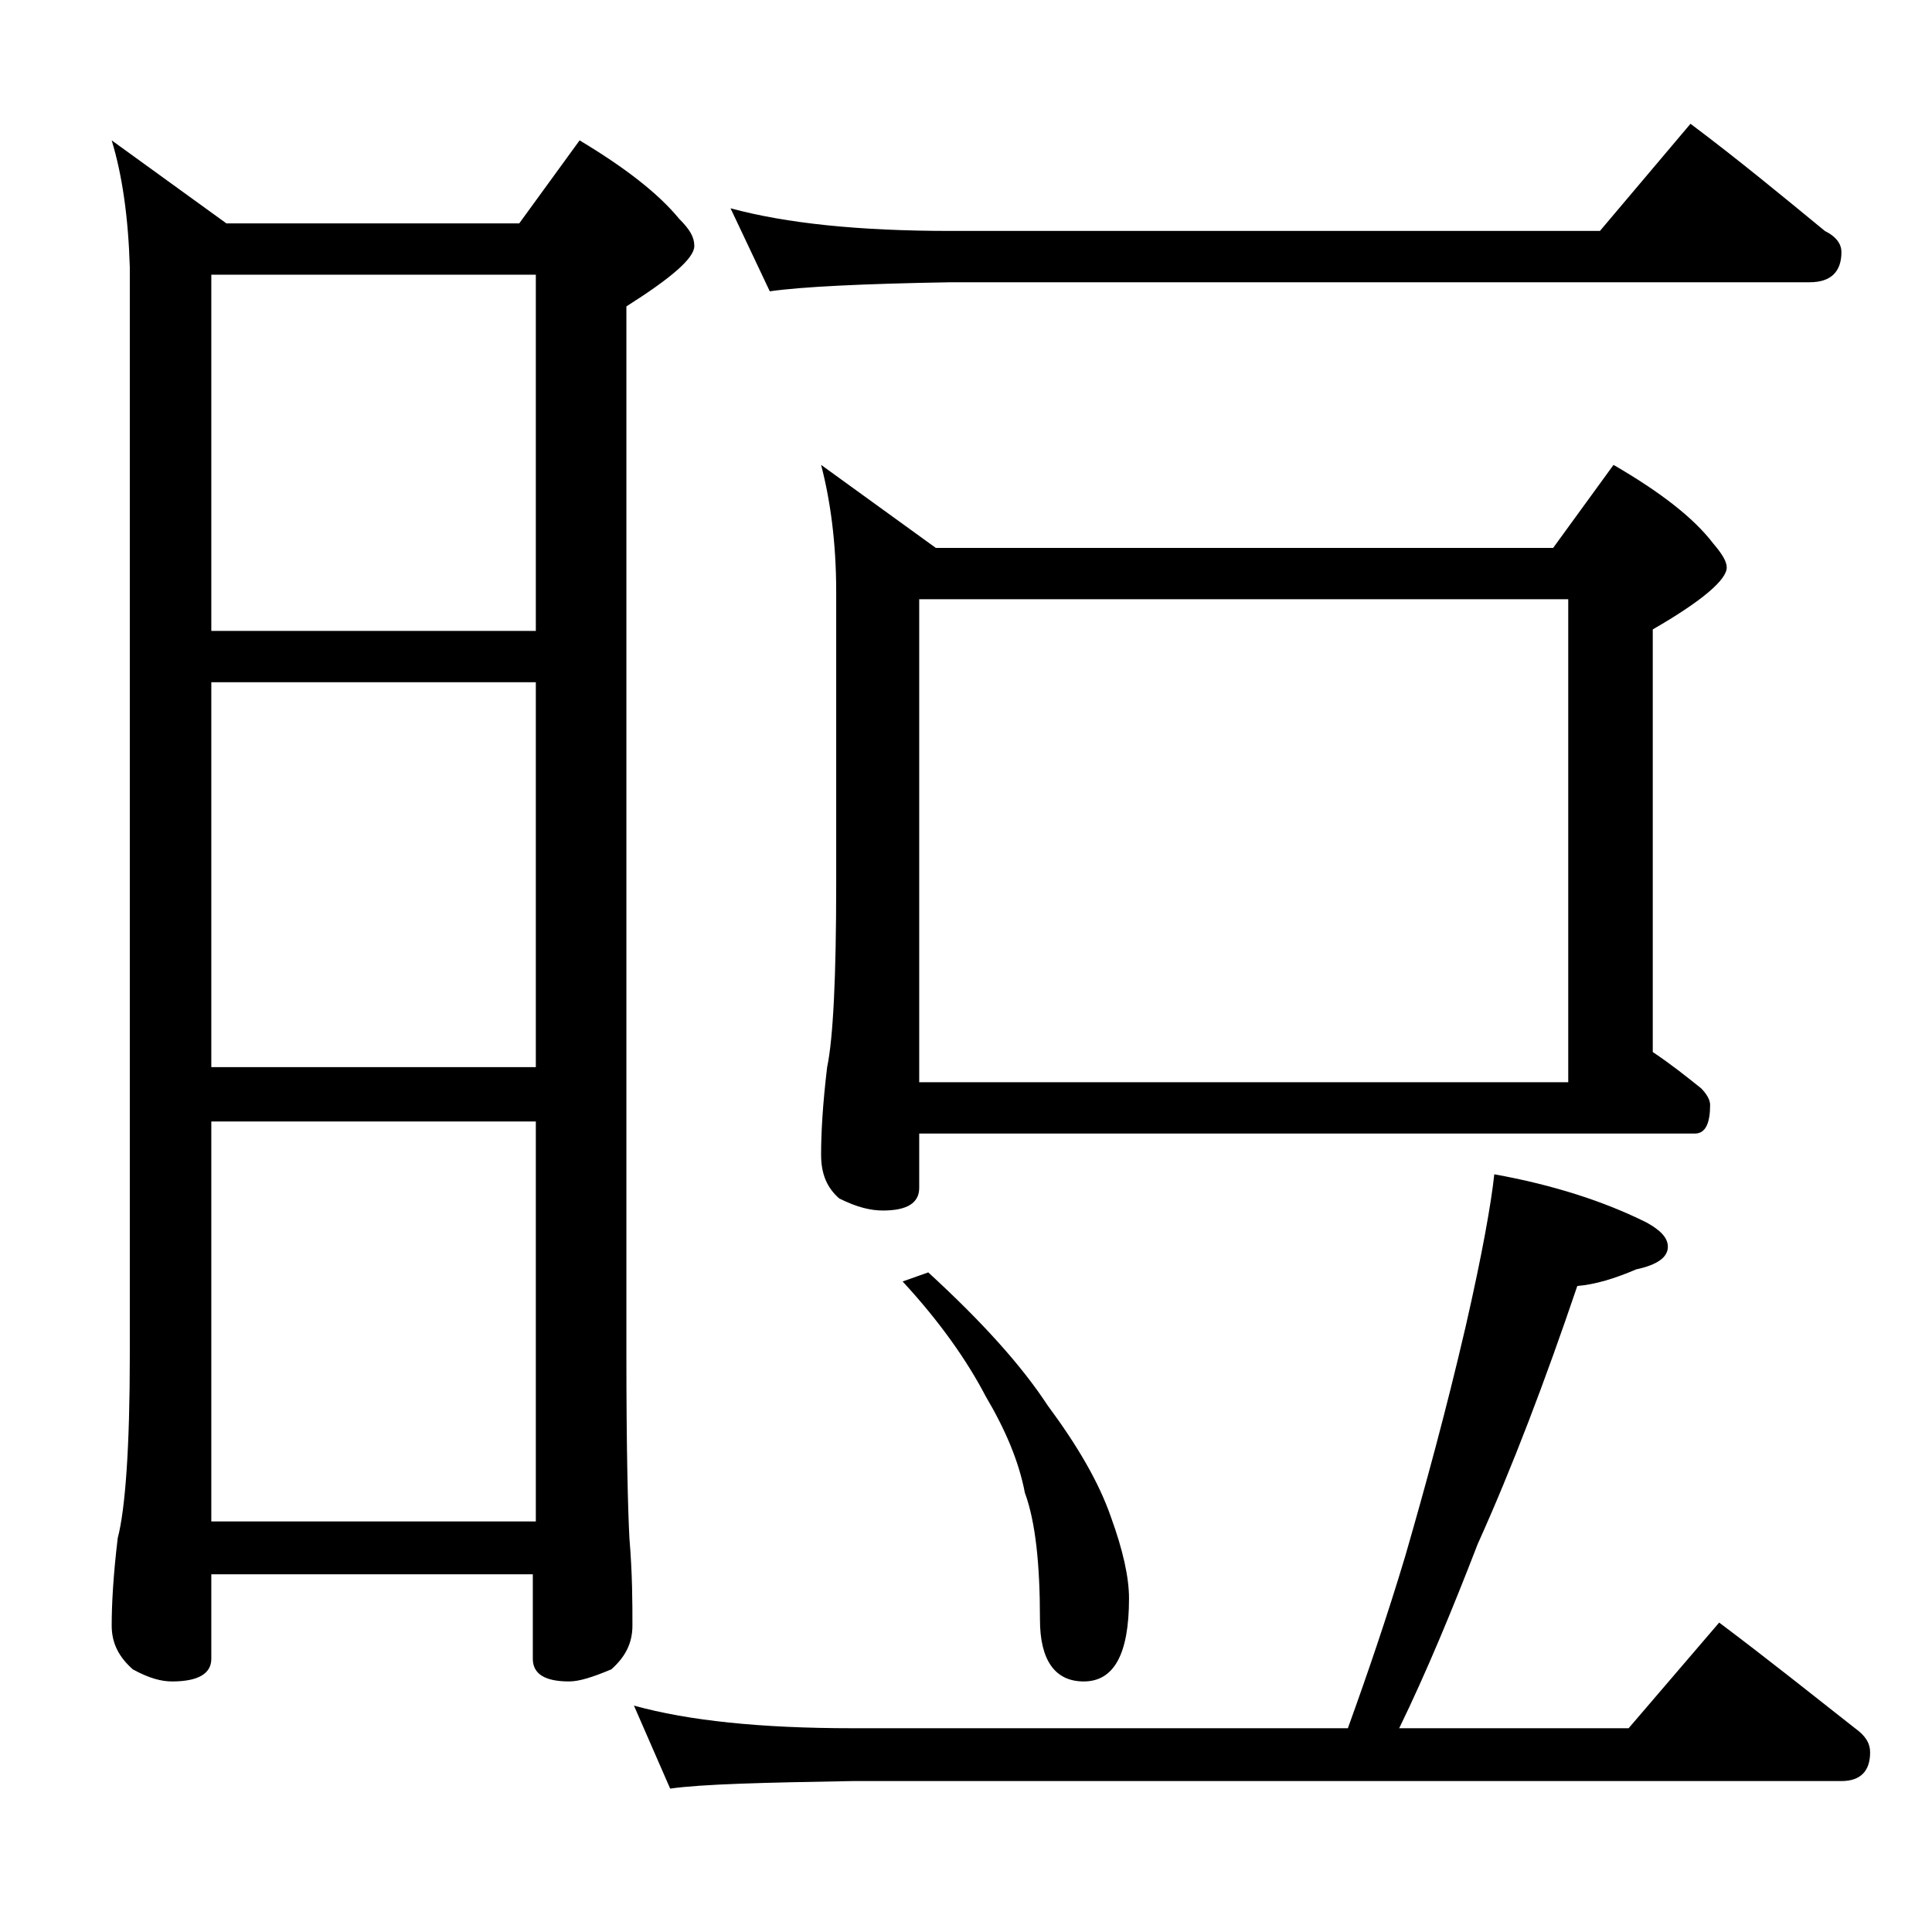
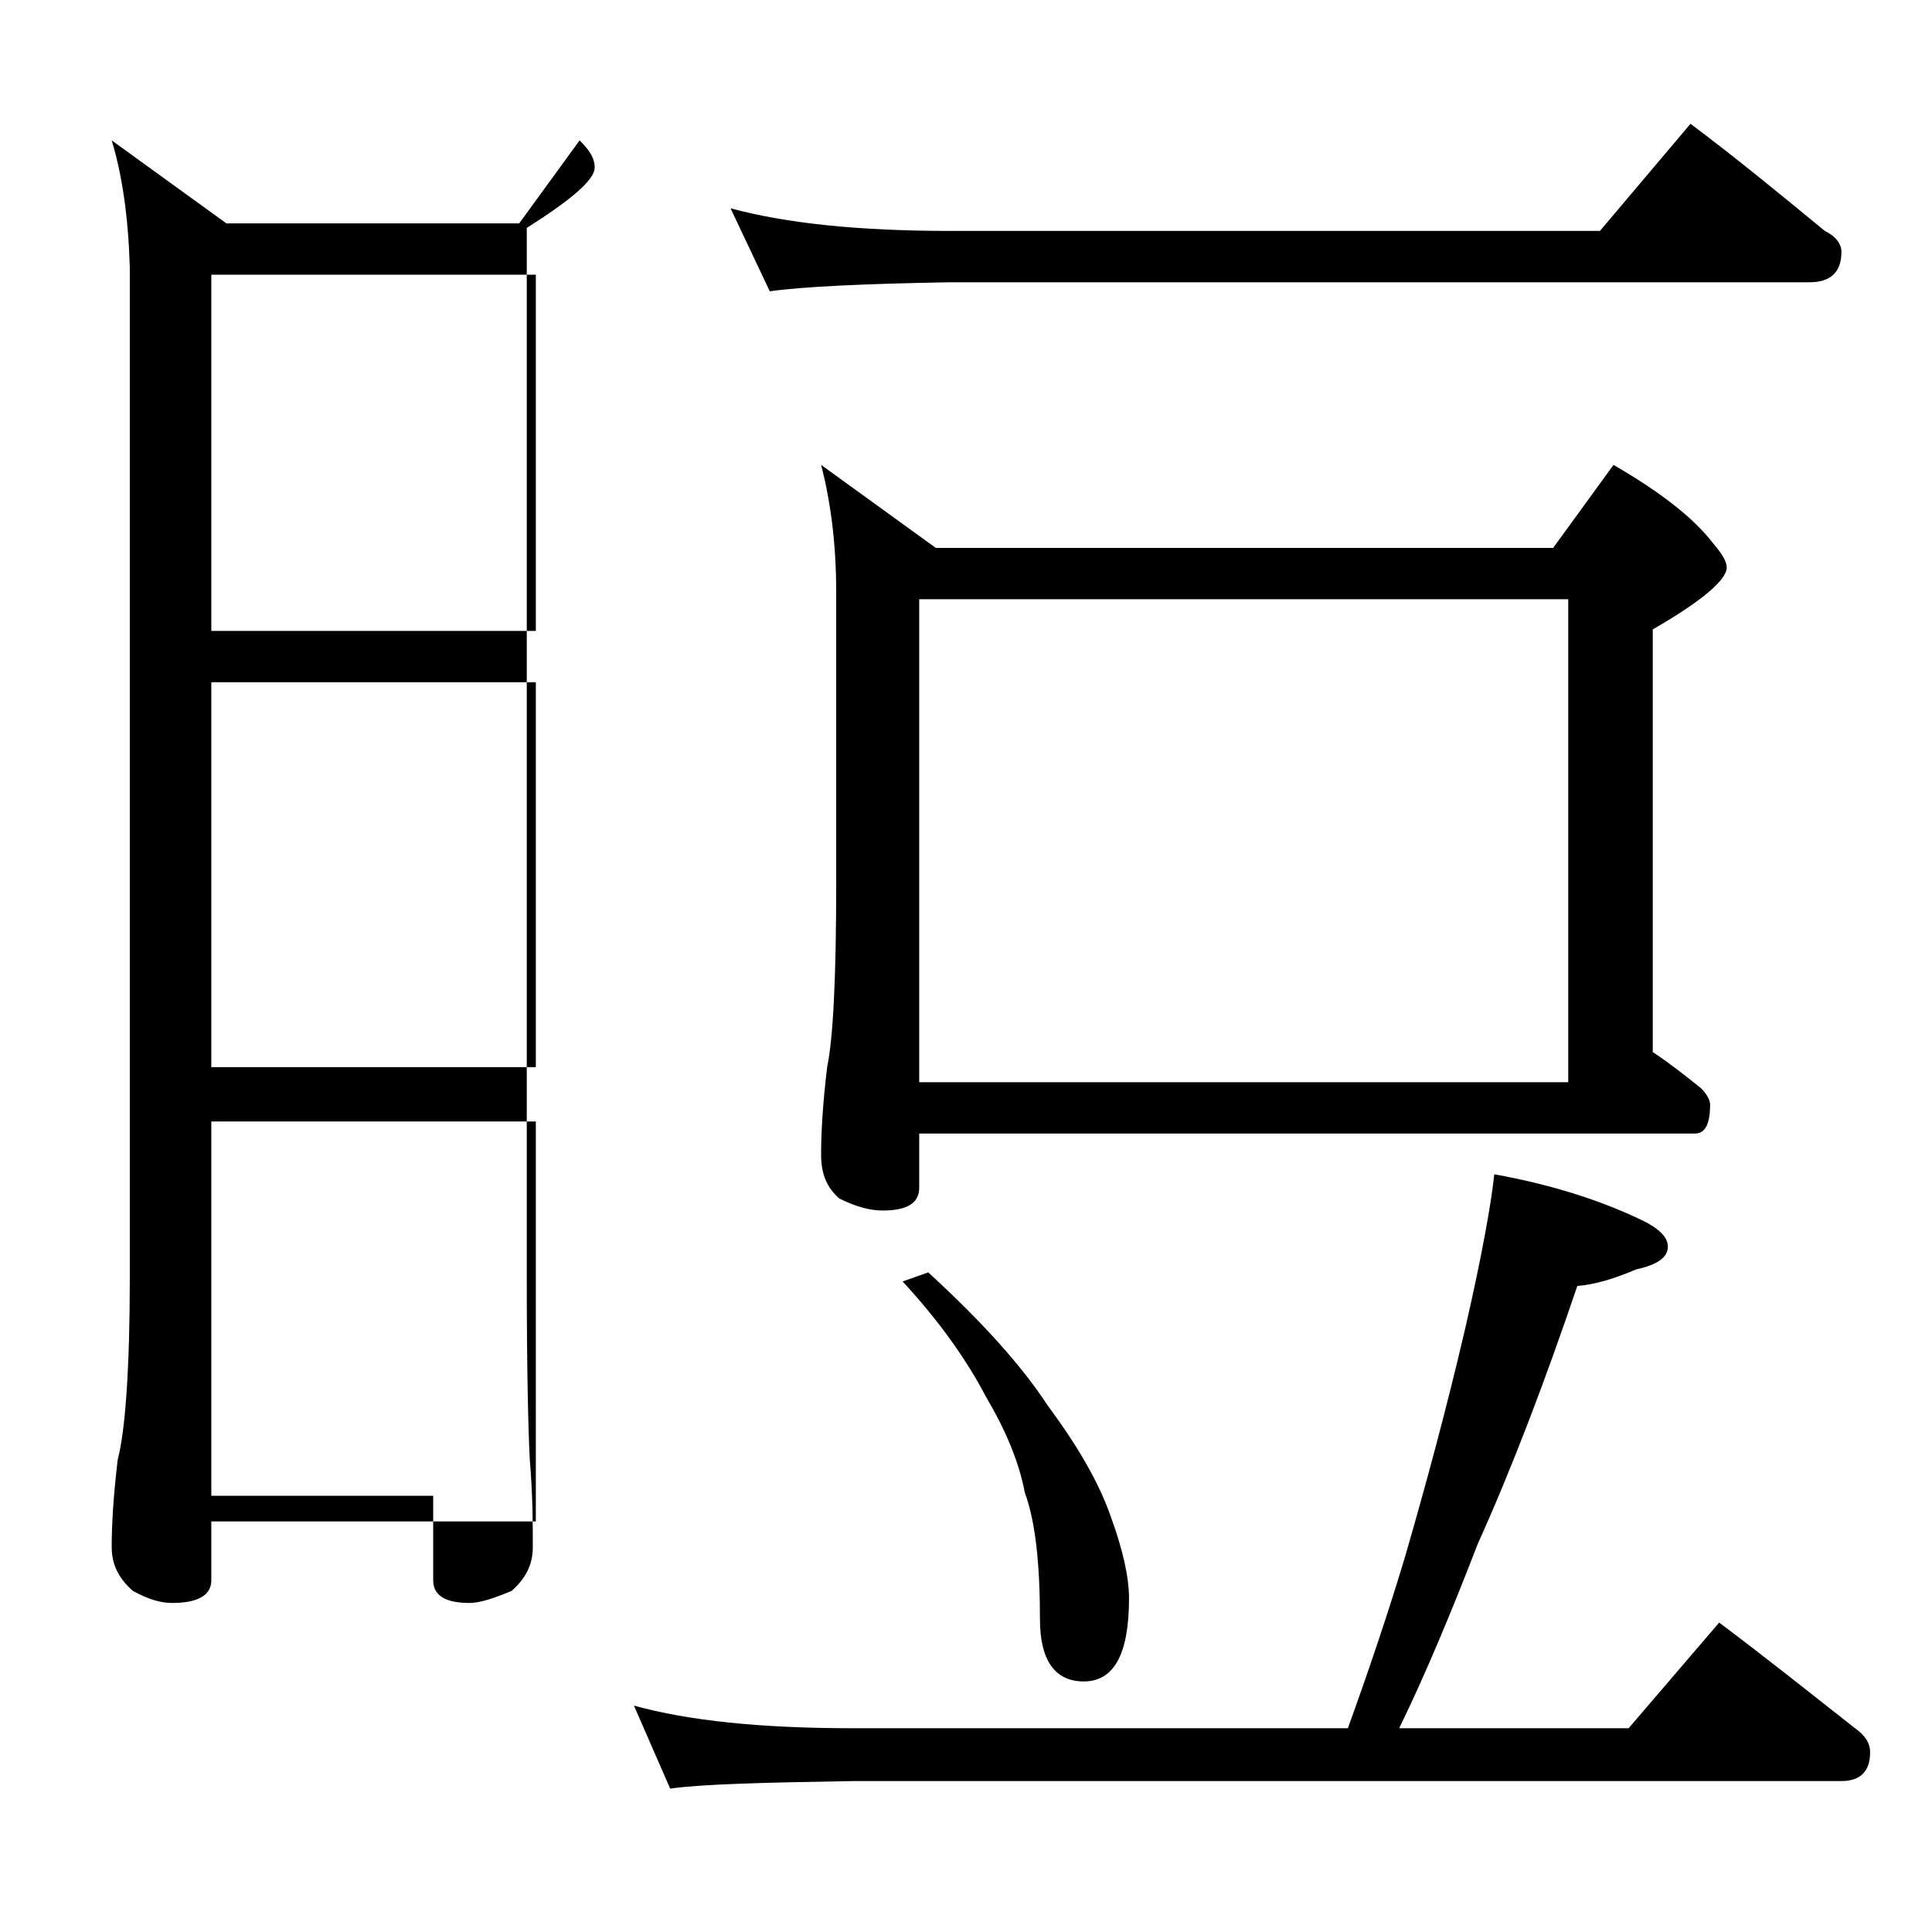
<svg xmlns="http://www.w3.org/2000/svg" version="1.1" id="Layer_1" x="0px" y="0px" viewBox="0 0 128 128" enable-background="new 0 0 128 128" xml:space="preserve">
-   <path d="M7.4,9.3l7.6,5.5h19.4l4-5.5c3,1.8,5.2,3.5,6.6,5.2c0.7,0.7,1,1.2,1,1.8c0,0.8-1.5,2.1-4.5,4v69.5c0,6.2,0.1,10.2,0.2,12.1  c0.2,2.4,0.2,4.3,0.2,5.8c0,1.2-0.5,2.1-1.4,2.9c-1.2,0.5-2.1,0.8-2.8,0.8c-1.6,0-2.4-0.5-2.4-1.5v-5.6H14v5.6c0,1-0.9,1.5-2.6,1.5  c-0.7,0-1.5-0.2-2.6-0.8c-0.9-0.8-1.4-1.7-1.4-2.9c0-1.4,0.1-3.3,0.4-5.8c0.5-1.9,0.8-6,0.8-12.1V17.7C8.5,14.4,8.1,11.6,7.4,9.3z   M14,41.8h21.5V18.2H14V41.8z M14,70.7h21.5V45.2H14V70.7z M14,100.8h21.5V74.3H14V100.8z M99,77.8c3.9,0.7,7.3,1.8,10.1,3.2  c0.9,0.5,1.4,1,1.4,1.6c0,0.7-0.7,1.2-2.1,1.5c-1.4,0.6-2.7,1-3.9,1.1c-2.1,6.2-4.3,12-6.6,17.1c-1.7,4.4-3.4,8.5-5.2,12.2h15.2l6-7  c3.2,2.4,6.2,4.8,9,7c0.7,0.5,1,1,1,1.6c0,1.2-0.6,1.9-1.9,1.9H56.5c-5.9,0.1-10,0.2-12.1,0.5l-2.4-5.5c3.6,1,8.4,1.5,14.5,1.5h32.8  c1.3-3.6,2.6-7.4,3.8-11.4c1.3-4.5,2.7-9.6,4-15.2C98.2,83.1,98.8,79.7,99,77.8z M48.4,13.8c3.7,1,8.5,1.5,14.6,1.5h43l6-7.1  c3.2,2.4,6.1,4.8,8.9,7.1c0.8,0.4,1.1,0.9,1.1,1.4c0,1.3-0.7,2-2.1,2H63c-5.9,0.1-9.9,0.3-12,0.6L48.4,13.8z M54.4,30.8l7.6,5.5  h40.9l4-5.5c3.1,1.8,5.3,3.5,6.6,5.2c0.6,0.7,0.9,1.2,0.9,1.6c0,0.8-1.6,2.2-4.9,4.1v28c1.2,0.8,2.2,1.6,3.2,2.4  c0.4,0.4,0.6,0.8,0.6,1.1c0,1.2-0.3,1.9-1,1.9H60.9v3.6c0,1-0.8,1.5-2.4,1.5c-0.8,0-1.7-0.2-2.9-0.8c-0.8-0.7-1.2-1.6-1.2-2.9  c0-1.4,0.1-3.3,0.4-5.8c0.4-1.9,0.6-6,0.6-12.1V39.2C55.4,35.9,55,33.1,54.4,30.8z M61.5,84.3c3.6,3.3,6.2,6.2,7.9,8.8  c2,2.7,3.4,5.1,4.2,7.4c0.8,2.2,1.2,4,1.2,5.4c0,3.7-1,5.5-3,5.5c-1.9,0-2.9-1.4-2.9-4.1c0-3.7-0.3-6.5-1-8.4  c-0.4-2.1-1.3-4.2-2.6-6.4c-1.2-2.3-3-4.9-5.5-7.6L61.5,84.3z M60.9,71.7h43v-32h-43V71.7z" />
+   <path d="M7.4,9.3l7.6,5.5h19.4l4-5.5c0.7,0.7,1,1.2,1,1.8c0,0.8-1.5,2.1-4.5,4v69.5c0,6.2,0.1,10.2,0.2,12.1  c0.2,2.4,0.2,4.3,0.2,5.8c0,1.2-0.5,2.1-1.4,2.9c-1.2,0.5-2.1,0.8-2.8,0.8c-1.6,0-2.4-0.5-2.4-1.5v-5.6H14v5.6c0,1-0.9,1.5-2.6,1.5  c-0.7,0-1.5-0.2-2.6-0.8c-0.9-0.8-1.4-1.7-1.4-2.9c0-1.4,0.1-3.3,0.4-5.8c0.5-1.9,0.8-6,0.8-12.1V17.7C8.5,14.4,8.1,11.6,7.4,9.3z   M14,41.8h21.5V18.2H14V41.8z M14,70.7h21.5V45.2H14V70.7z M14,100.8h21.5V74.3H14V100.8z M99,77.8c3.9,0.7,7.3,1.8,10.1,3.2  c0.9,0.5,1.4,1,1.4,1.6c0,0.7-0.7,1.2-2.1,1.5c-1.4,0.6-2.7,1-3.9,1.1c-2.1,6.2-4.3,12-6.6,17.1c-1.7,4.4-3.4,8.5-5.2,12.2h15.2l6-7  c3.2,2.4,6.2,4.8,9,7c0.7,0.5,1,1,1,1.6c0,1.2-0.6,1.9-1.9,1.9H56.5c-5.9,0.1-10,0.2-12.1,0.5l-2.4-5.5c3.6,1,8.4,1.5,14.5,1.5h32.8  c1.3-3.6,2.6-7.4,3.8-11.4c1.3-4.5,2.7-9.6,4-15.2C98.2,83.1,98.8,79.7,99,77.8z M48.4,13.8c3.7,1,8.5,1.5,14.6,1.5h43l6-7.1  c3.2,2.4,6.1,4.8,8.9,7.1c0.8,0.4,1.1,0.9,1.1,1.4c0,1.3-0.7,2-2.1,2H63c-5.9,0.1-9.9,0.3-12,0.6L48.4,13.8z M54.4,30.8l7.6,5.5  h40.9l4-5.5c3.1,1.8,5.3,3.5,6.6,5.2c0.6,0.7,0.9,1.2,0.9,1.6c0,0.8-1.6,2.2-4.9,4.1v28c1.2,0.8,2.2,1.6,3.2,2.4  c0.4,0.4,0.6,0.8,0.6,1.1c0,1.2-0.3,1.9-1,1.9H60.9v3.6c0,1-0.8,1.5-2.4,1.5c-0.8,0-1.7-0.2-2.9-0.8c-0.8-0.7-1.2-1.6-1.2-2.9  c0-1.4,0.1-3.3,0.4-5.8c0.4-1.9,0.6-6,0.6-12.1V39.2C55.4,35.9,55,33.1,54.4,30.8z M61.5,84.3c3.6,3.3,6.2,6.2,7.9,8.8  c2,2.7,3.4,5.1,4.2,7.4c0.8,2.2,1.2,4,1.2,5.4c0,3.7-1,5.5-3,5.5c-1.9,0-2.9-1.4-2.9-4.1c0-3.7-0.3-6.5-1-8.4  c-0.4-2.1-1.3-4.2-2.6-6.4c-1.2-2.3-3-4.9-5.5-7.6L61.5,84.3z M60.9,71.7h43v-32h-43V71.7z" />
</svg>